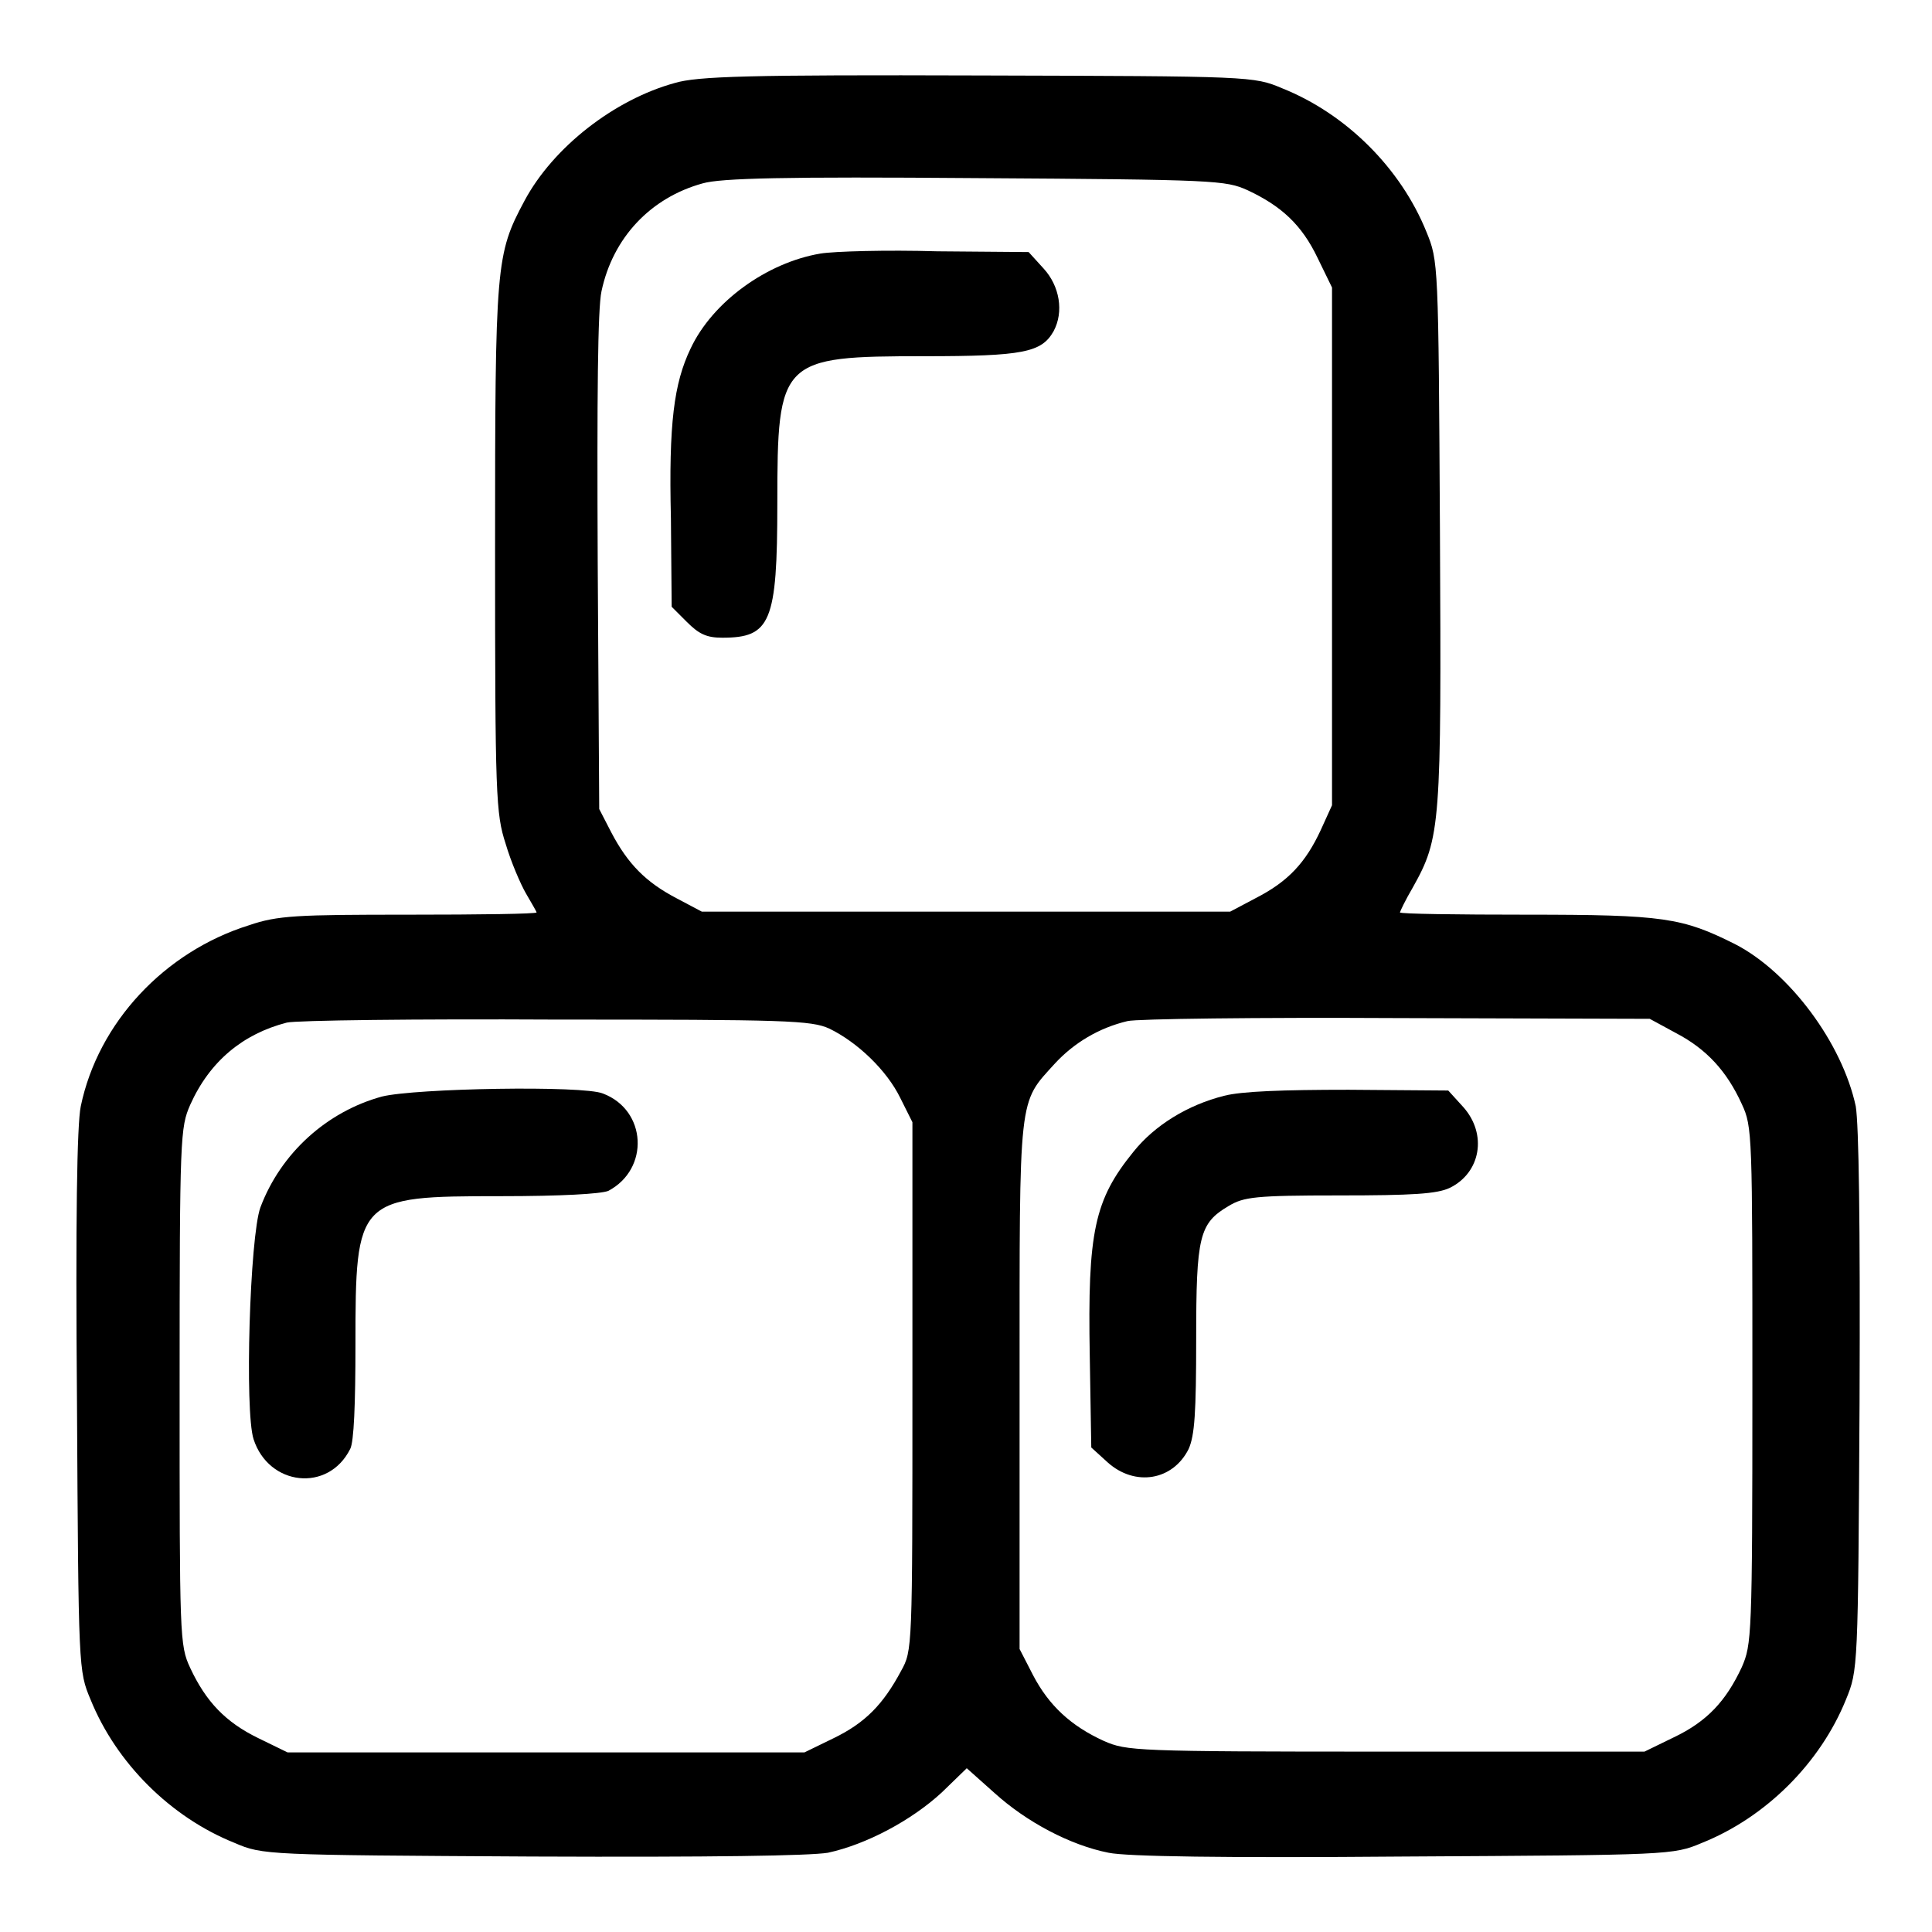
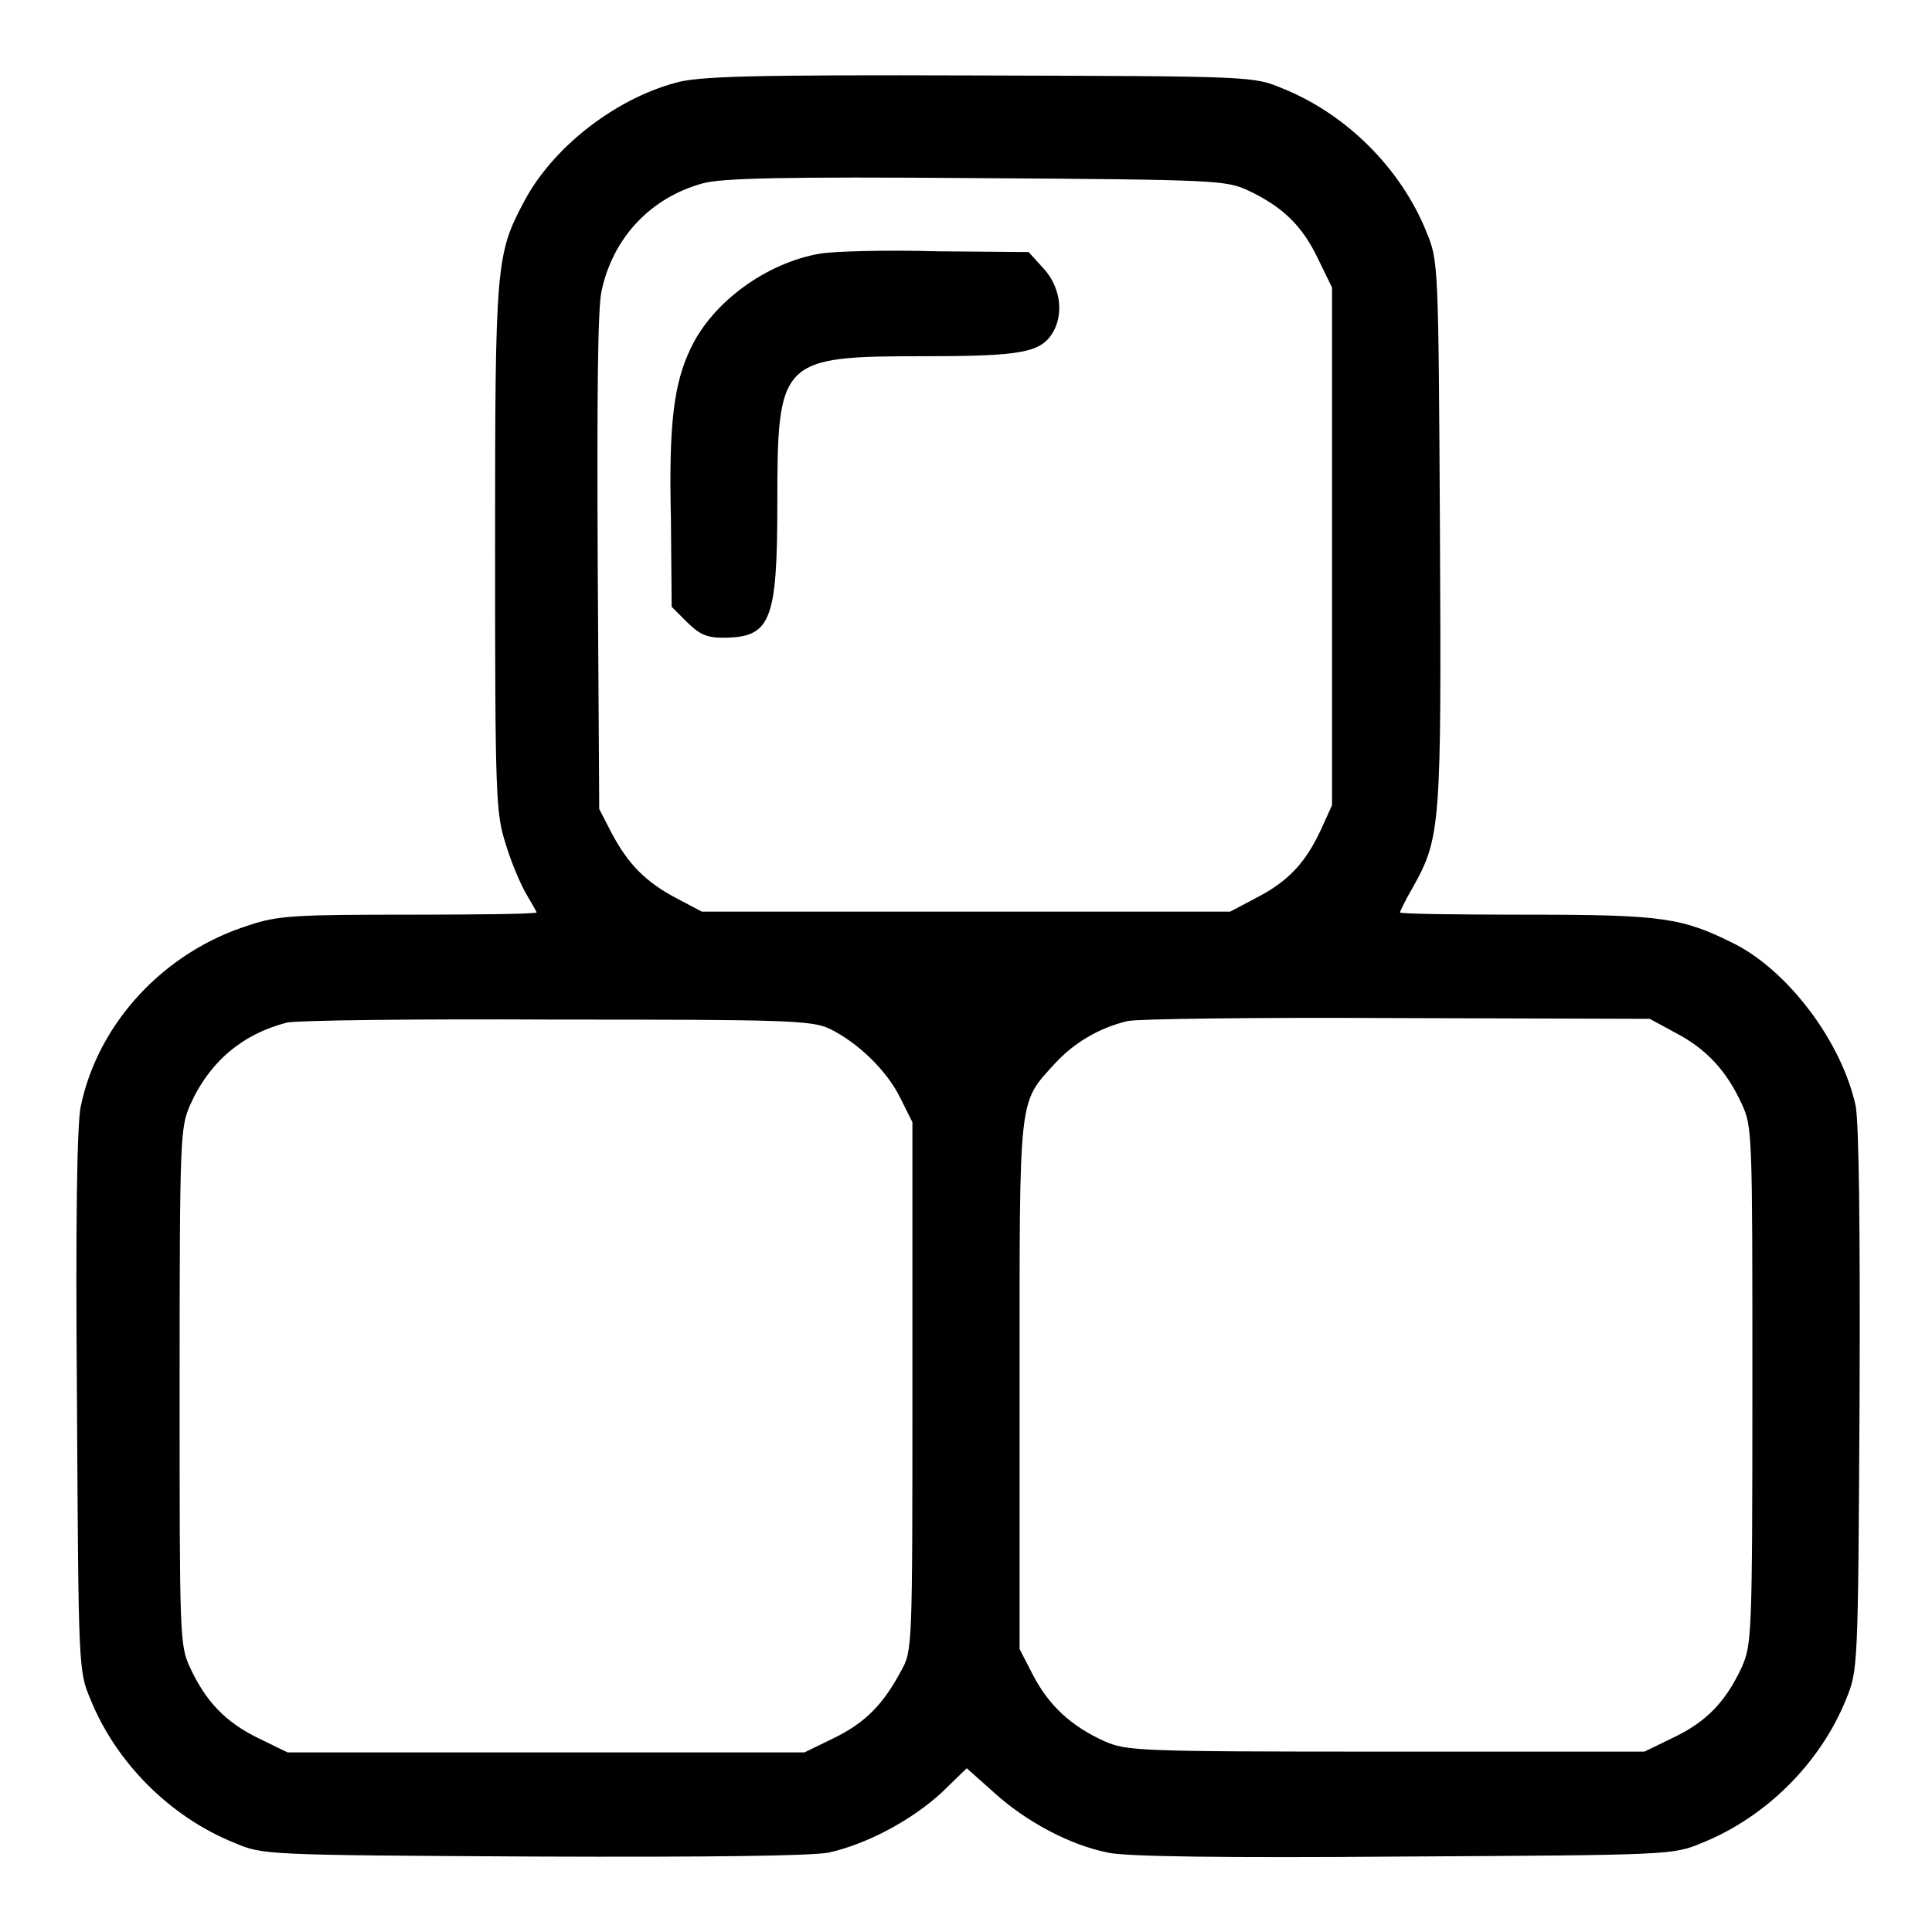
<svg xmlns="http://www.w3.org/2000/svg" x="0px" y="0px" viewBox="0 0 256 256" xml:space="preserve">
  <g>
    <g>
      <g>
        <path fill="#000000" d="M89.4,11c-8,2.2-16.1,8.5-19.9,15.6c-3.8,7.1-3.9,8.3-3.9,46.2c0,32.7,0.1,35,1.4,39c0.7,2.4,2,5.4,2.7,6.6c0.7,1.2,1.4,2.4,1.4,2.5c0,0.2-7.6,0.3-16.9,0.3c-14.9,0-17.4,0.1-21.2,1.4c-11.2,3.5-20,12.9-22.3,24c-0.5,2.4-0.7,15.1-0.5,39.2c0.2,35.4,0.2,35.6,1.8,39.4c3.4,8.4,10.6,15.6,19.1,19c3.7,1.6,4.2,1.6,39.4,1.8c24.1,0.1,36.7-0.1,39.2-0.5c5.1-1.1,11.1-4.3,15.1-8l3.3-3.2l3.7,3.3c4.2,3.8,10,6.9,15.1,7.9c2.4,0.5,15.1,0.7,39.2,0.5c35.2-0.2,35.6-0.2,39.4-1.8c8.5-3.4,15.7-10.6,19.1-19c1.6-3.9,1.6-4.1,1.8-39.4c0.1-24.1-0.1-36.7-0.5-39.2c-1.8-8.4-8.8-17.8-16-21.5c-7-3.5-9.4-3.9-27.6-3.9c-9.2,0-16.8-0.1-16.8-0.3c0-0.1,0.7-1.6,1.7-3.3c3.7-6.6,3.8-8.2,3.6-47.2c-0.2-35.6-0.2-35.8-1.8-39.7c-3.4-8.4-10.6-15.6-19.1-19c-3.8-1.6-4.1-1.6-40.1-1.7C99.2,9.9,92.4,10.1,89.4,11z M165.3,25.2c4.5,2.1,7.2,4.6,9.3,9l1.9,3.9v34.3v34.3L175,110c-2,4.3-4.3,6.8-8.6,9l-3.4,1.8h-35H93l-3.4-1.8c-4-2.1-6.4-4.5-8.6-8.7l-1.6-3.1l-0.2-32.6c-0.1-22.3,0-33.7,0.5-36c1.5-7.1,6.5-12.4,13.4-14.3c2.4-0.7,11-0.9,36.1-0.7C161.2,23.8,162.4,23.9,165.3,25.2z M109.9,136.3c3.7,1.8,7.6,5.5,9.4,9.2l1.6,3.2v35c0,34.8,0,35-1.5,37.7c-2.4,4.5-4.8,6.9-8.9,8.9l-3.9,1.9H72.3H38.1l-3.9-1.9c-4.3-2.1-6.9-4.8-9-9.3c-1.4-3-1.4-4-1.4-37.3c0-33.3,0.1-34.3,1.4-37.3c2.6-5.8,7-9.4,12.8-10.9c1.2-0.3,17.2-0.5,35.6-0.4C104.2,135.1,107.5,135.2,109.9,136.3z M222.1,136.9c4,2.1,6.7,5,8.7,9.4c1.4,3,1.4,4,1.4,37.3c0,33.3-0.1,34.3-1.4,37.3c-2.1,4.5-4.6,7.2-9,9.3l-3.9,1.9h-34.3c-33.3,0-34.3-0.1-37.3-1.4c-4.4-2-7.3-4.7-9.4-8.7l-1.8-3.5v-35c0-38.9-0.2-37.2,4.7-42.6c2.5-2.7,5.8-4.7,9.6-5.6c1.2-0.3,17.2-0.5,35.6-0.4l33.6,0.1L222.1,136.9z" />
        <path fill="#000000" d="M108.7,33.6c-7.1,1.2-14.3,6.4-17.2,12.6c-2.2,4.6-2.9,9.9-2.6,22.5L89,80.4l2,2c1.6,1.6,2.6,2.1,4.7,2.1c6.4,0,7.3-2,7.3-17.8c0-19.1,0.4-19.5,19.5-19.5c13.1,0,15.5-0.5,17.1-3.3c1.4-2.6,0.8-6-1.3-8.3l-2-2.2l-12.1-0.1C117.5,33.1,110.5,33.3,108.7,33.6z" />
-         <path fill="#000000" d="M50.6,145.3c-7.3,2-13.4,7.5-16.1,14.7c-1.4,3.9-2.1,27-0.9,30.7c2,6.2,9.9,7.1,12.8,1.3c0.5-0.9,0.7-6,0.7-13.8c0-19.5,0.2-19.7,19.2-19.7c8.1,0,13.3-0.3,14.3-0.7c5.5-2.9,5.1-10.7-0.7-12.9C77.3,143.8,55,144.2,50.6,145.3z" />
-         <path fill="#000000" d="M162.2,145.2c-4.8,1.2-9.2,3.9-12,7.4c-5.2,6.4-6.1,10.6-5.8,27.1l0.2,12.1l2.2,2c3.6,3.2,8.6,2.4,10.7-1.8c0.8-1.8,1-4.8,1-14.6c0-13.6,0.4-15.3,4.3-17.6c2-1.2,3.5-1.4,14.6-1.4c9.8,0,13-0.2,14.7-1c4.1-2,5-7.1,1.8-10.7l-2-2.2l-13.2-0.1C170,144.4,164.5,144.6,162.2,145.2z" />
      </g>
    </g>
  </g>
</svg>